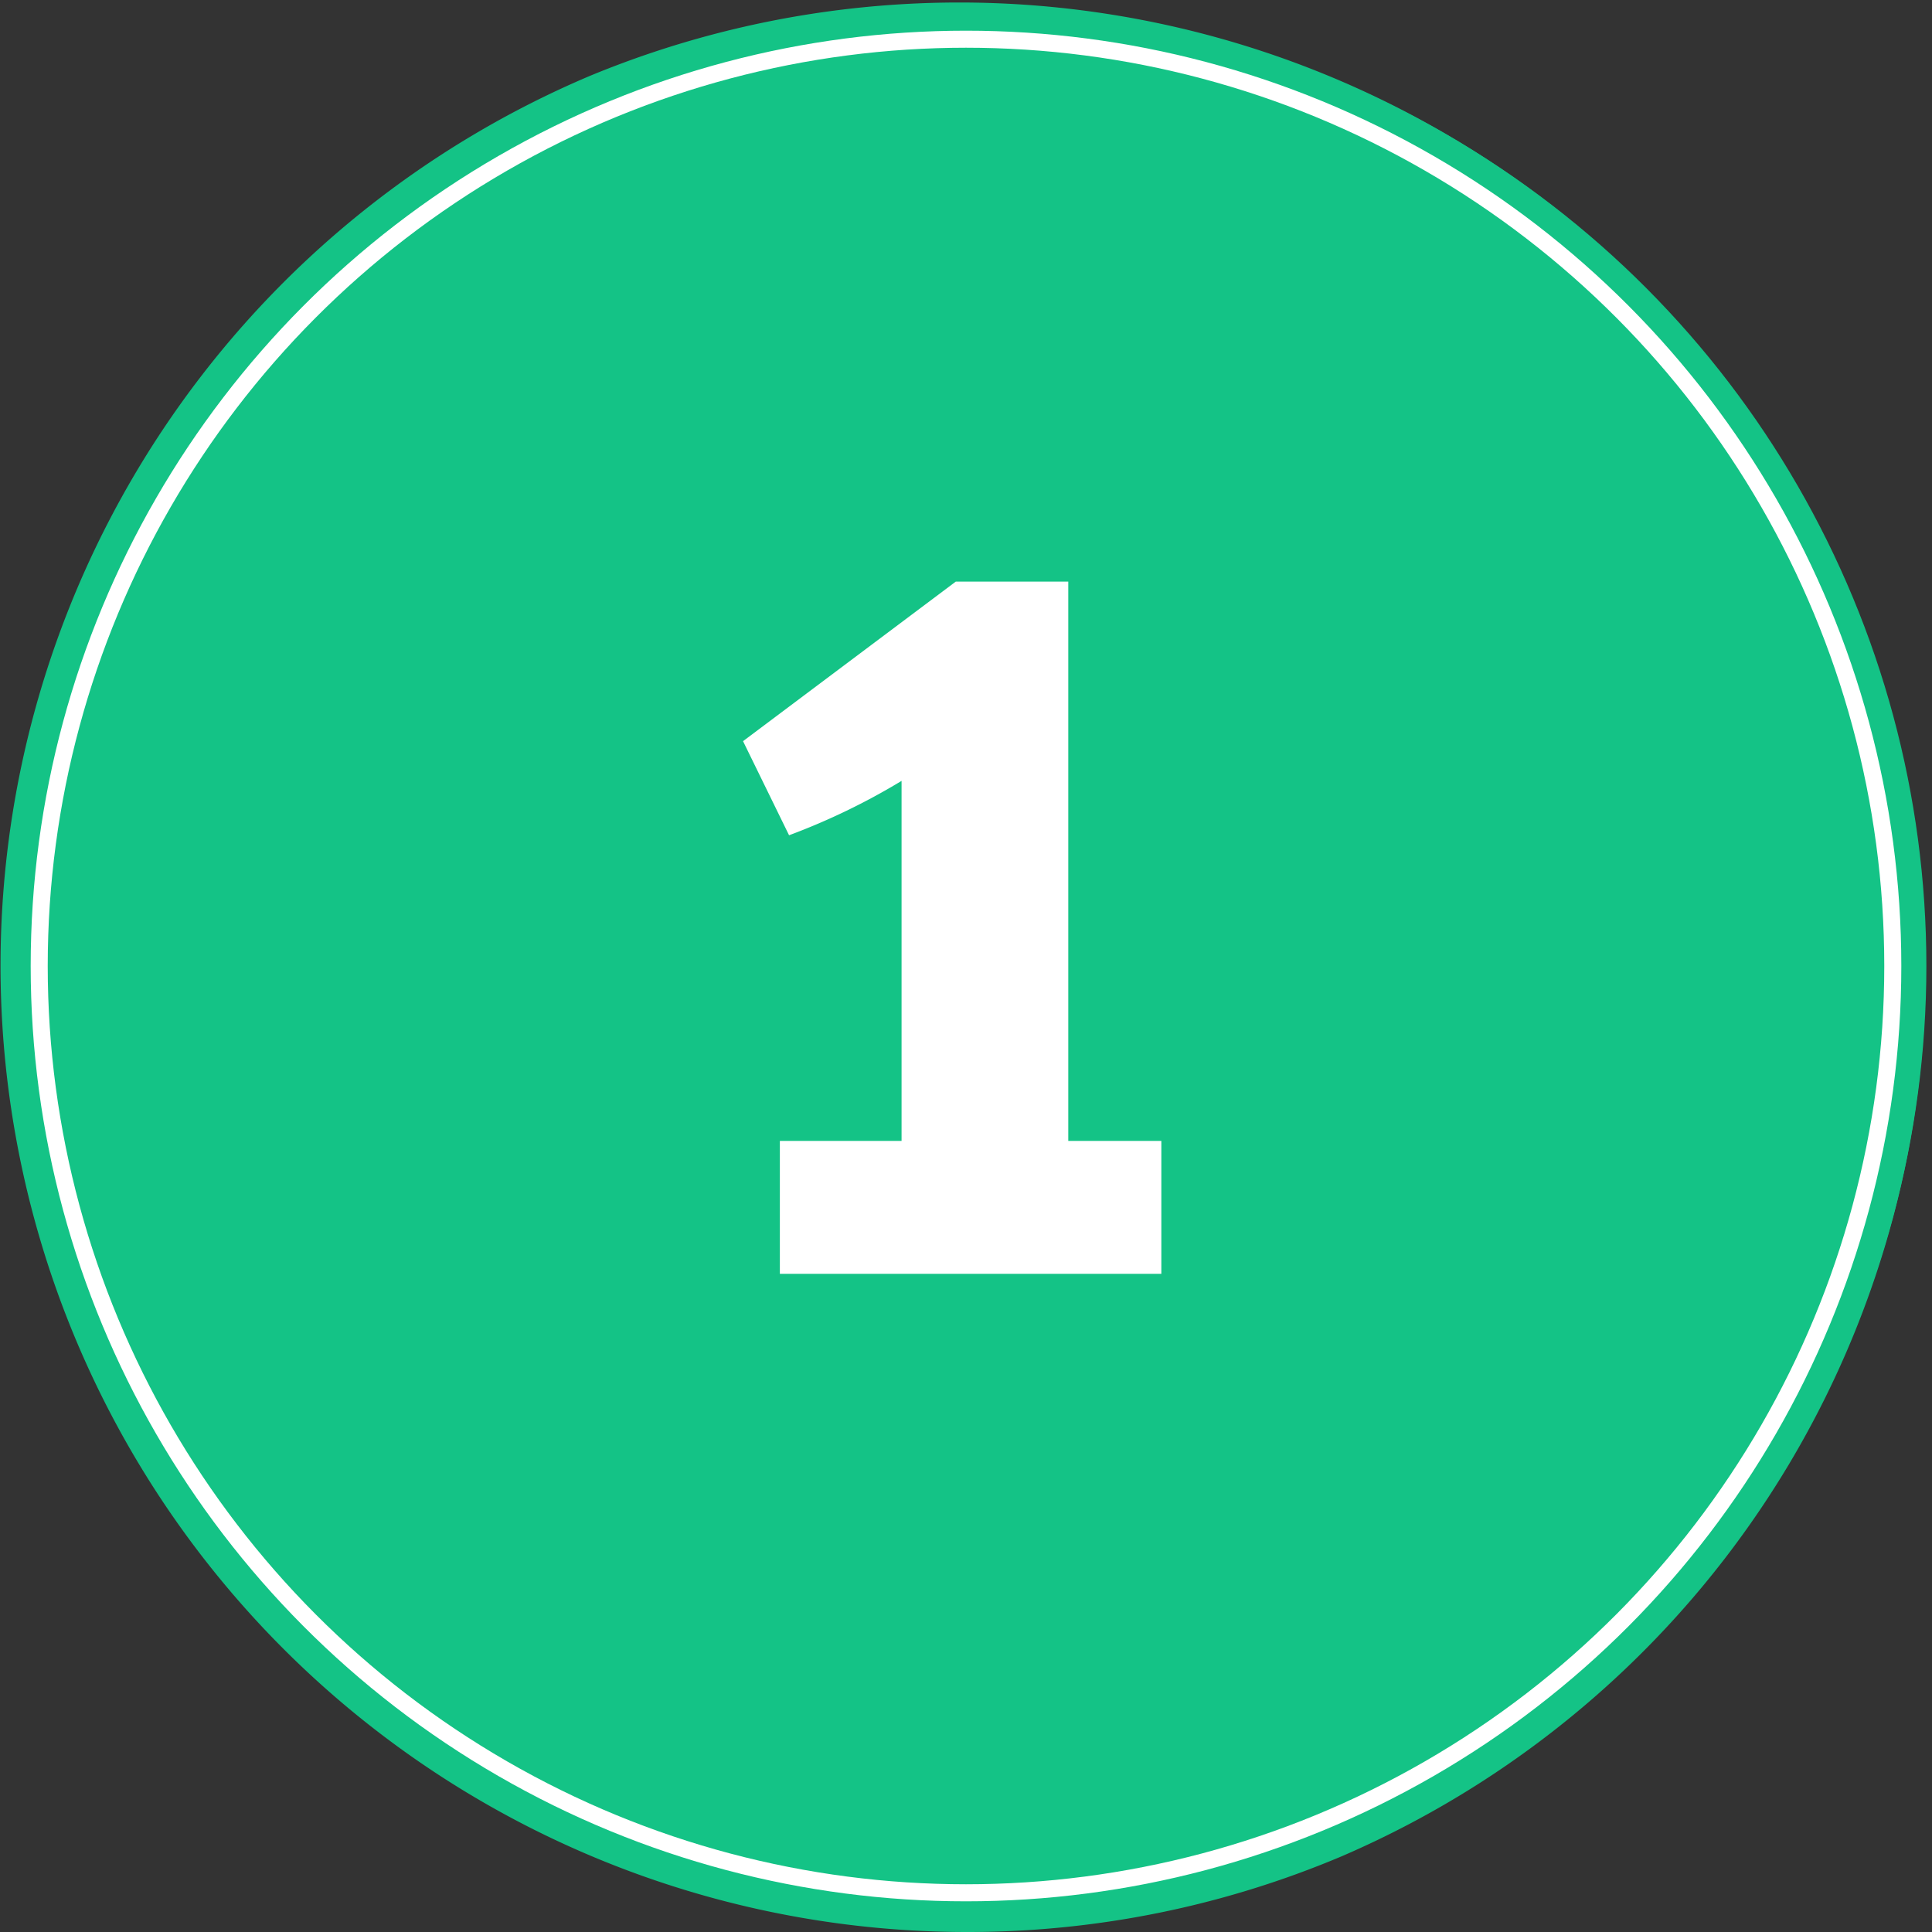
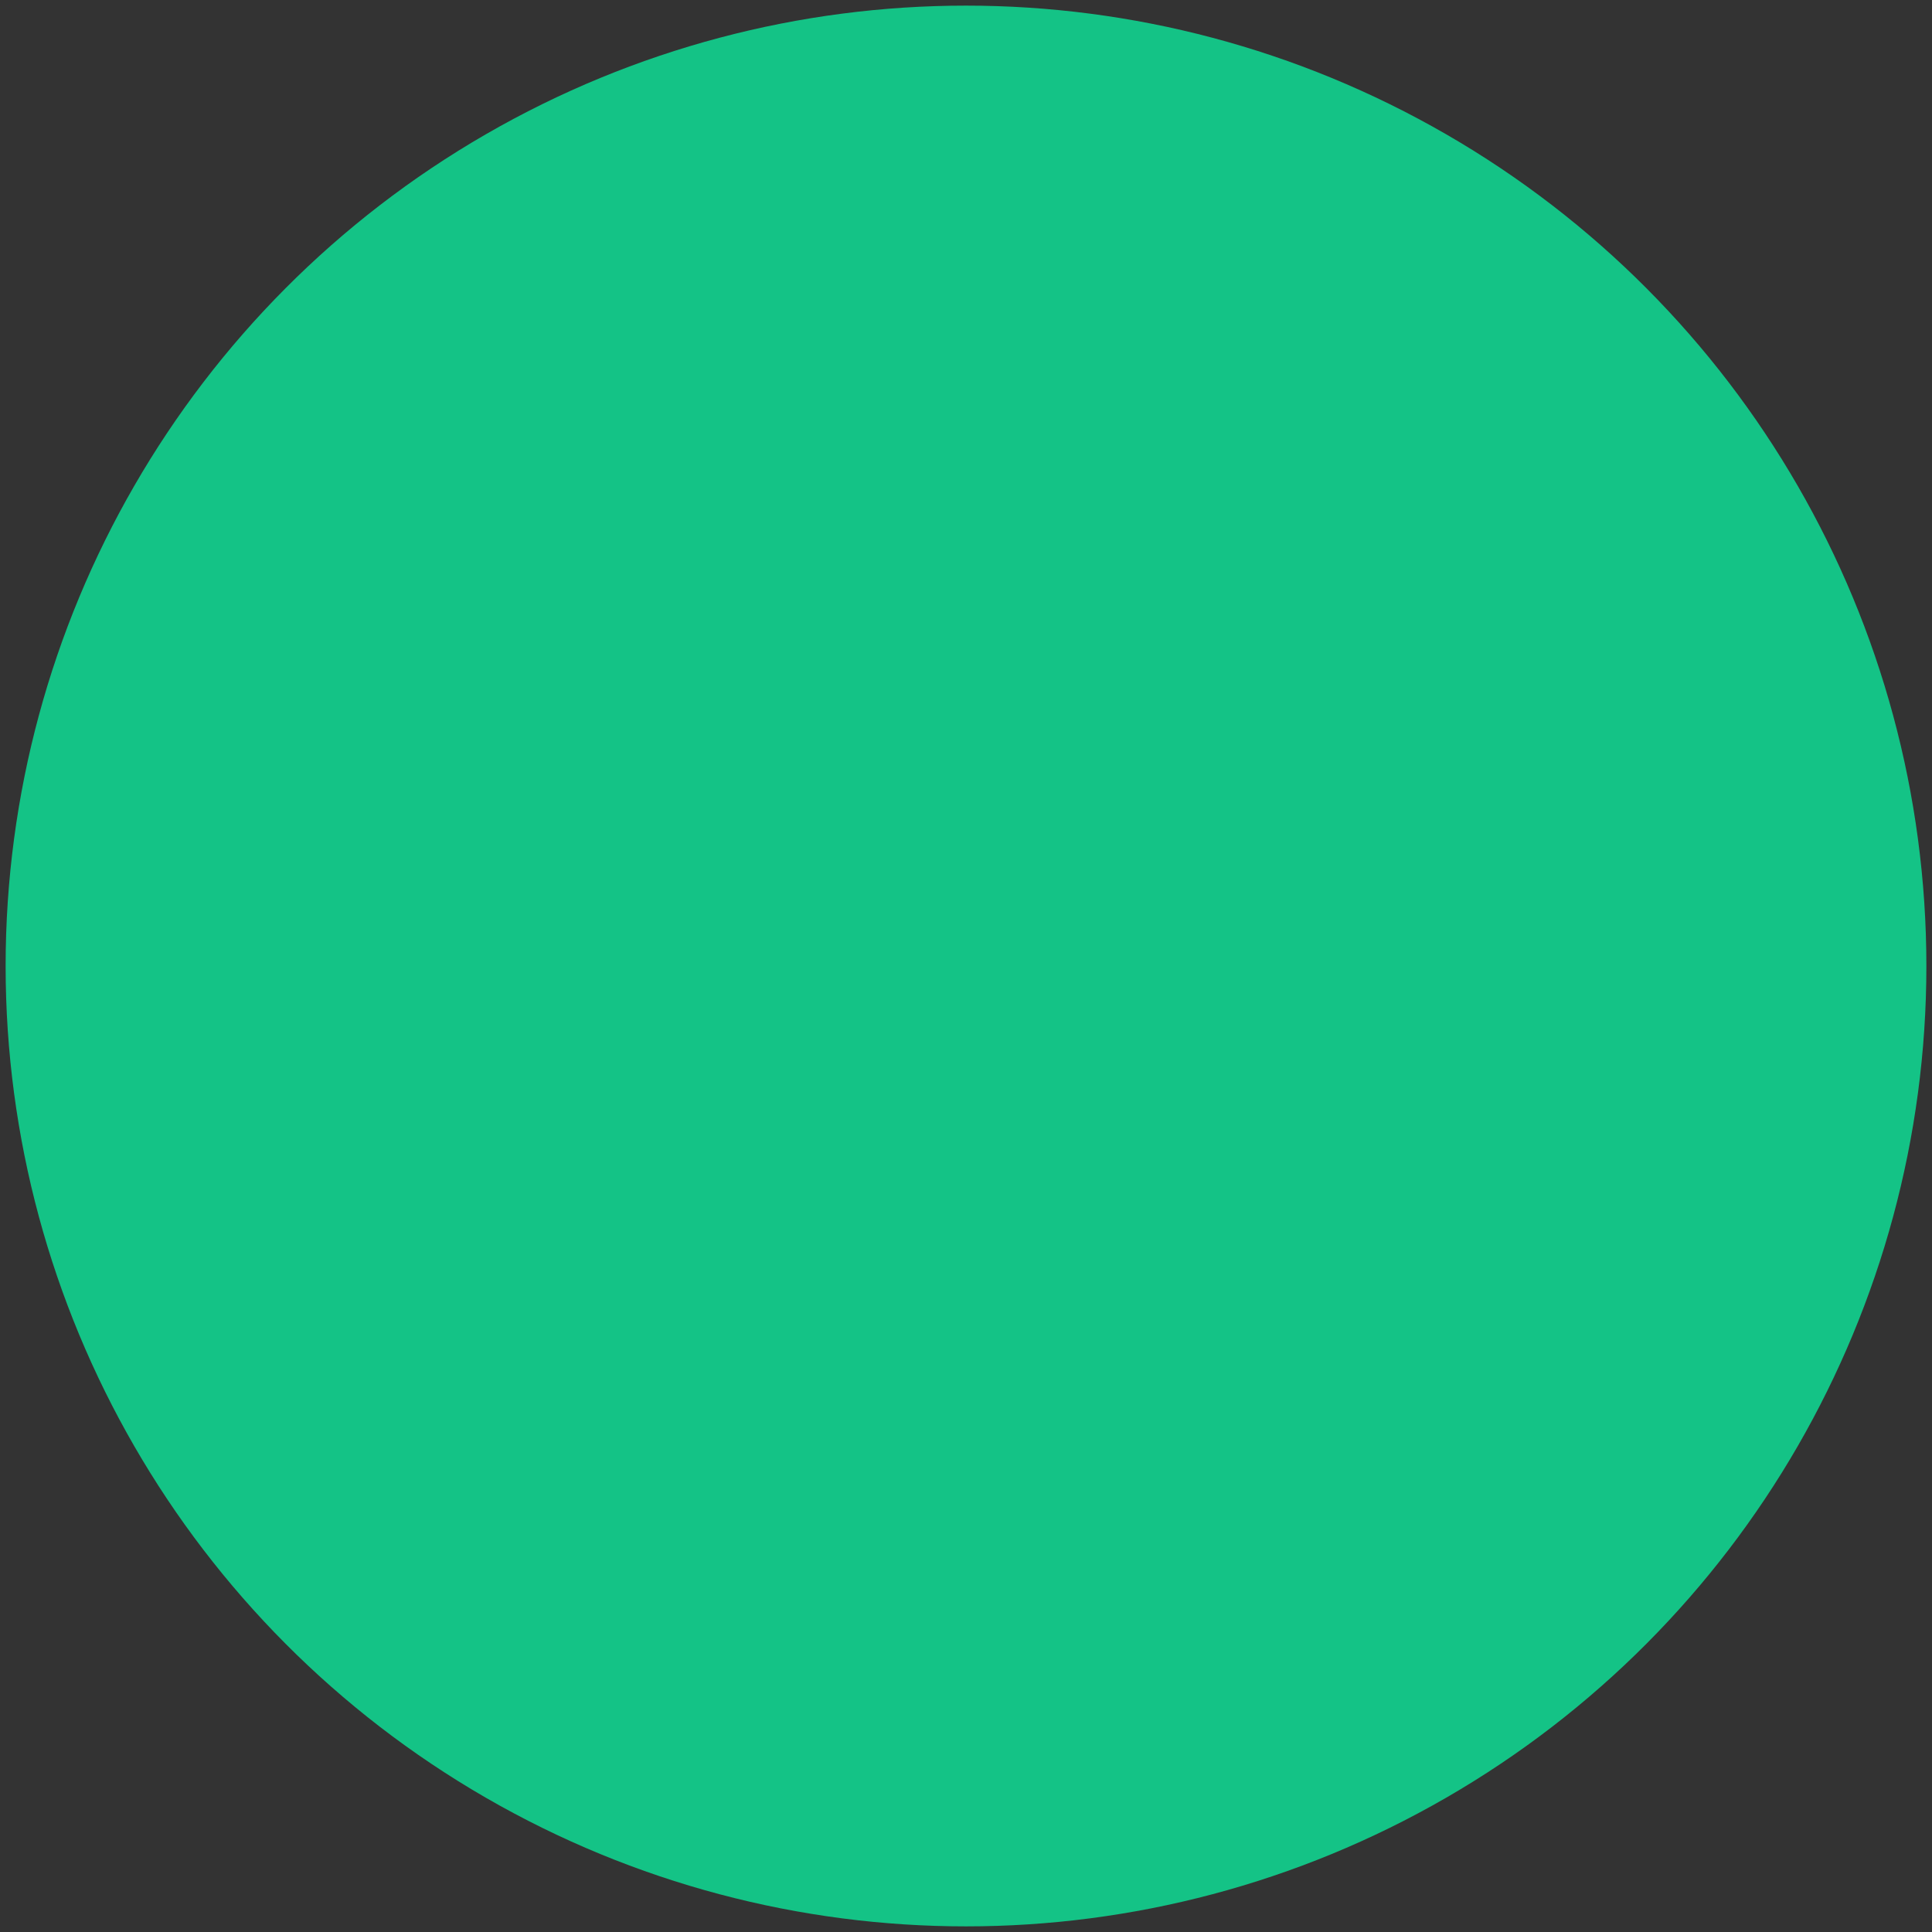
<svg xmlns="http://www.w3.org/2000/svg" viewBox="0 0 113.34 113.34">
  <rect x="0" y="0" width="113.34" height="113.34" fill="#333333" stroke="none" />
  <title>1</title>
  <g id="878b9273-0c56-4d85-8b9e-dca094da2312" data-name="Layer 2">
    <g id="81417c19-6258-4038-995a-aaae375d046b" data-name="Layer 1">
      <circle cx="56.67" cy="56.67" r="56.34" fill="#14c386" />
-       <path d="M56.67,113.34A56.69,56.69,0,0,1,34.61,4.45,56.69,56.69,0,0,1,78.73,108.89,56.32,56.32,0,0,1,56.67,113.34ZM56.67.66a56,56,0,1,0,56,56A56.08,56.08,0,0,0,56.67.66Z" fill="#14c386" />
-       <circle cx="56.67" cy="56.67" r="54.37" fill="none" stroke="#fff" stroke-miterlimit="10" />
-       <path d="M68.13,74.73H45.75v-7.8h7.14V45.81A38.94,38.94,0,0,1,46.29,49l-2.7-5.52,12.48-9.36h6.6V66.93h5.46Z" fill="#fff" />
    </g>
  </g>
</svg>